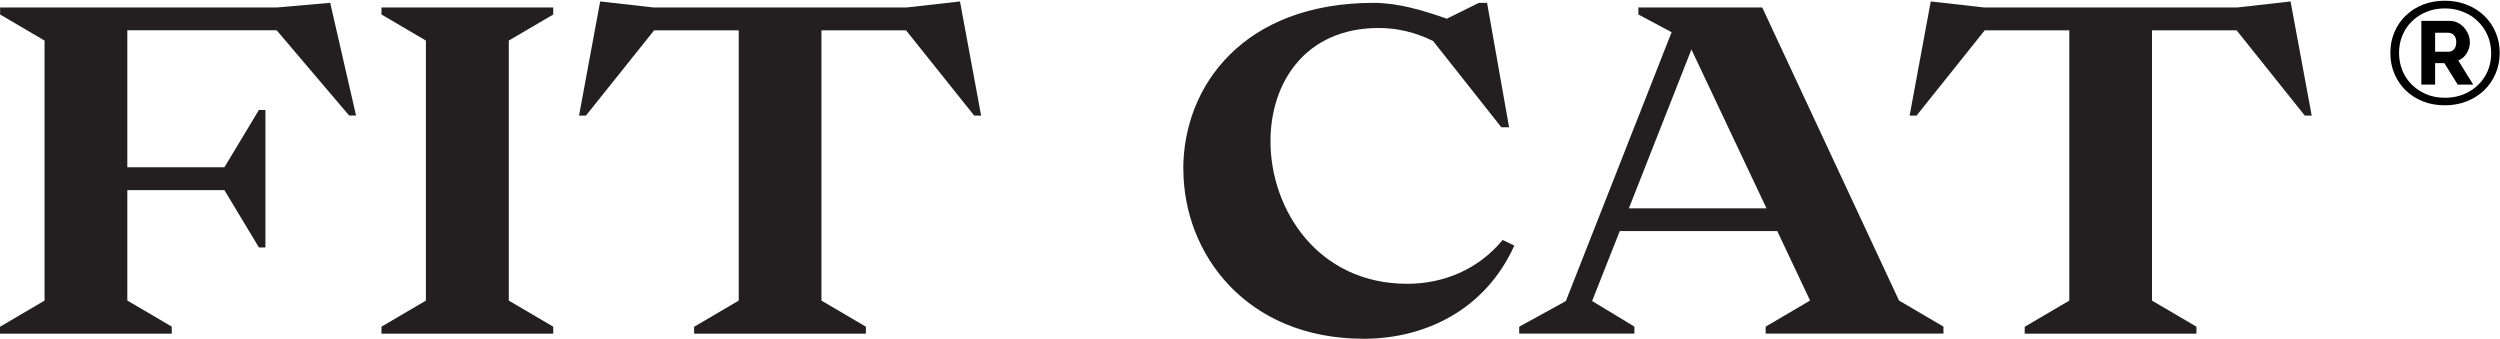
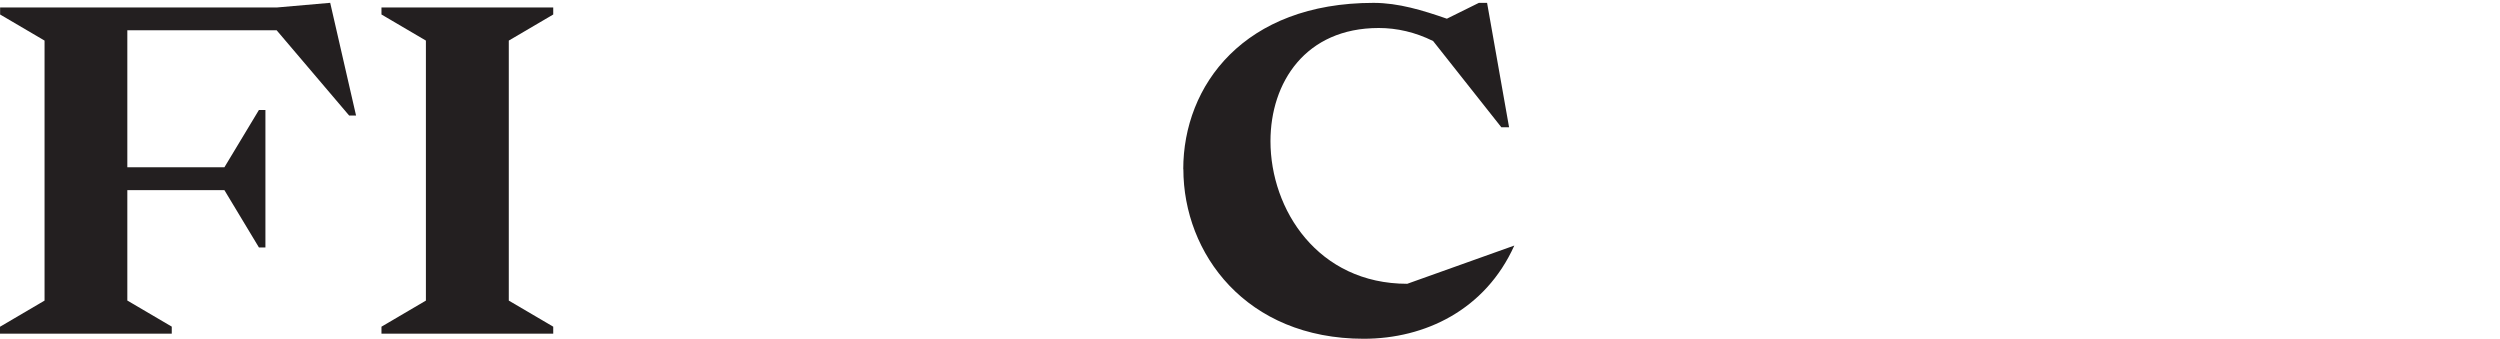
<svg xmlns="http://www.w3.org/2000/svg" fill="none" viewBox="0 0 1726 234" height="234" width="1726">
  <path fill="#231F20" d="M0.079 225.545L30.757 207.531V28.021L0.079 10.007V5.169H191.034L227.966 1.944L245.823 79.781H241.064L190.994 20.902H87.906V115.495H154.927L178.762 75.927H183.246V170.834H178.762L154.927 131.267H87.906V207.491L118.585 225.505V230.343H0V225.505L0.079 225.545Z" />
  <path fill="#231F20" d="M263.365 225.542L294.043 207.528V28.019L263.365 10.005V5.167H381.949V10.005L351.271 28.019V207.528L381.949 225.542V230.38H263.365V225.542Z" />
-   <path fill="#231F20" d="M479.333 225.544L510.012 207.53V20.941H451.604L404.524 79.821H399.765L414.357 1L451.29 5.169H625.844L662.776 1L677.368 79.821H672.609L625.529 20.941H567.121V207.53L597.8 225.544V230.382H479.215V225.544H479.333Z" />
-   <path fill="#231F20" d="M816.919 116.831C816.919 58.935 858.926 1.983 948.287 1.983C965.554 1.983 982.269 7.135 998.946 12.917L999.536 12.602L1021.01 1.983H1026.68L1041.86 87.844H1036.51L989.428 28.335C977.196 22.238 964.413 19.328 951.906 19.328C901.246 19.328 877.136 56.968 877.136 97.48C877.136 144.757 909.899 195.927 971.571 195.927C996.311 195.927 1020.42 186.291 1037.41 165.681L1045.48 169.535C1025.5 213.941 983.804 233.882 941.522 233.882C860.184 233.882 816.998 175.003 816.998 116.792L816.919 116.831Z" />
-   <path fill="#231F20" d="M1048.9 225.542L1081.07 207.843L1154.07 22.237L1131.14 10.005V5.167H1216.65L1311.08 207.489L1341.76 225.503V230.341H1219.01V225.503L1249.68 207.489L1227.03 159.544H1118.28L1099.2 207.804L1128.39 225.503V230.341H1048.86V225.503L1048.9 225.542ZM1219.6 143.85L1167.76 34.155L1124.57 143.85H1219.6Z" />
-   <path fill="#231F20" d="M1397.97 225.544L1428.64 207.53V20.941H1370.24L1323.16 79.821H1318.4L1332.99 1L1369.92 5.169H1544.48L1581.41 1L1596 79.821H1591.24L1544.16 20.941H1485.75V207.53L1516.43 225.544V230.382H1397.85V225.544H1397.97Z" />
-   <path fill="black" d="M1687.9 72.7C1682.43 72.7 1677.4 71.8 1672.8 70C1668.27 68.2 1664.3 65.667 1660.9 62.4C1657.57 59.133 1654.97 55.3 1653.1 50.9C1651.23 46.5 1650.3 41.7 1650.3 36.5C1650.3 31.367 1651.23 26.6 1653.1 22.2C1654.97 17.8 1657.57 14 1660.9 10.8C1664.3 7.533 1668.27 5 1672.8 3.2C1677.4 1.4 1682.43 0.5 1687.9 0.5C1693.3 0.5 1698.3 1.4 1702.9 3.2C1707.57 5 1711.6 7.533 1715 10.8C1718.4 14 1721.03 17.8 1722.9 22.2C1724.83 26.6 1725.8 31.367 1725.8 36.5C1725.8 41.7 1724.83 46.5 1722.9 50.9C1721.03 55.3 1718.4 59.133 1715 62.4C1711.6 65.667 1707.57 68.2 1702.9 70C1698.3 71.8 1693.3 72.7 1687.9 72.7ZM1687.9 67.5C1693.9 67.5 1699.3 66.2 1704.1 63.6C1708.97 60.933 1712.8 57.3 1715.6 52.7C1718.47 48.033 1719.9 42.7 1719.9 36.7C1719.9 32.367 1719.1 28.333 1717.5 24.6C1715.9 20.867 1713.67 17.6 1710.8 14.8C1707.93 11.933 1704.53 9.733 1700.6 8.2C1696.73 6.6 1692.5 5.8 1687.9 5.8C1683.3 5.8 1679.07 6.6 1675.2 8.2C1671.4 9.733 1668.07 11.9 1665.2 14.7C1662.33 17.5 1660.13 20.767 1658.6 24.5C1657.07 28.233 1656.3 32.233 1656.3 36.5C1656.3 40.833 1657.07 44.9 1658.6 48.7C1660.13 52.433 1662.33 55.7 1665.2 58.5C1668.07 61.3 1671.4 63.5 1675.2 65.1C1679.07 66.7 1683.3 67.5 1687.9 67.5ZM1671.7 14.4H1691.2C1693.93 14.4 1696.33 15.133 1698.4 16.6C1700.53 18.067 1702.2 19.933 1703.4 22.2C1704.6 24.4 1705.2 26.7 1705.2 29.1C1705.2 30.9 1704.87 32.667 1704.2 34.4C1703.53 36.067 1702.6 37.567 1701.4 38.9C1700.2 40.167 1698.8 41.133 1697.2 41.8L1707.5 58.4H1696.8L1687.6 43.6H1681.2V58.4H1671.7V14.4ZM1690.4 35.7C1692.07 35.7 1693.37 35.133 1694.3 34C1695.3 32.8 1695.8 31.167 1695.8 29.1C1695.8 26.9 1695.23 25.267 1694.1 24.2C1693.03 23.133 1691.73 22.6 1690.2 22.6H1681.2V35.7H1690.4Z" />
+   <path fill="#231F20" d="M816.919 116.831C816.919 58.935 858.926 1.983 948.287 1.983C965.554 1.983 982.269 7.135 998.946 12.917L999.536 12.602L1021.01 1.983H1026.68L1041.86 87.844H1036.51L989.428 28.335C977.196 22.238 964.413 19.328 951.906 19.328C901.246 19.328 877.136 56.968 877.136 97.48C877.136 144.757 909.899 195.927 971.571 195.927L1045.48 169.535C1025.5 213.941 983.804 233.882 941.522 233.882C860.184 233.882 816.998 175.003 816.998 116.792L816.919 116.831Z" />
</svg>